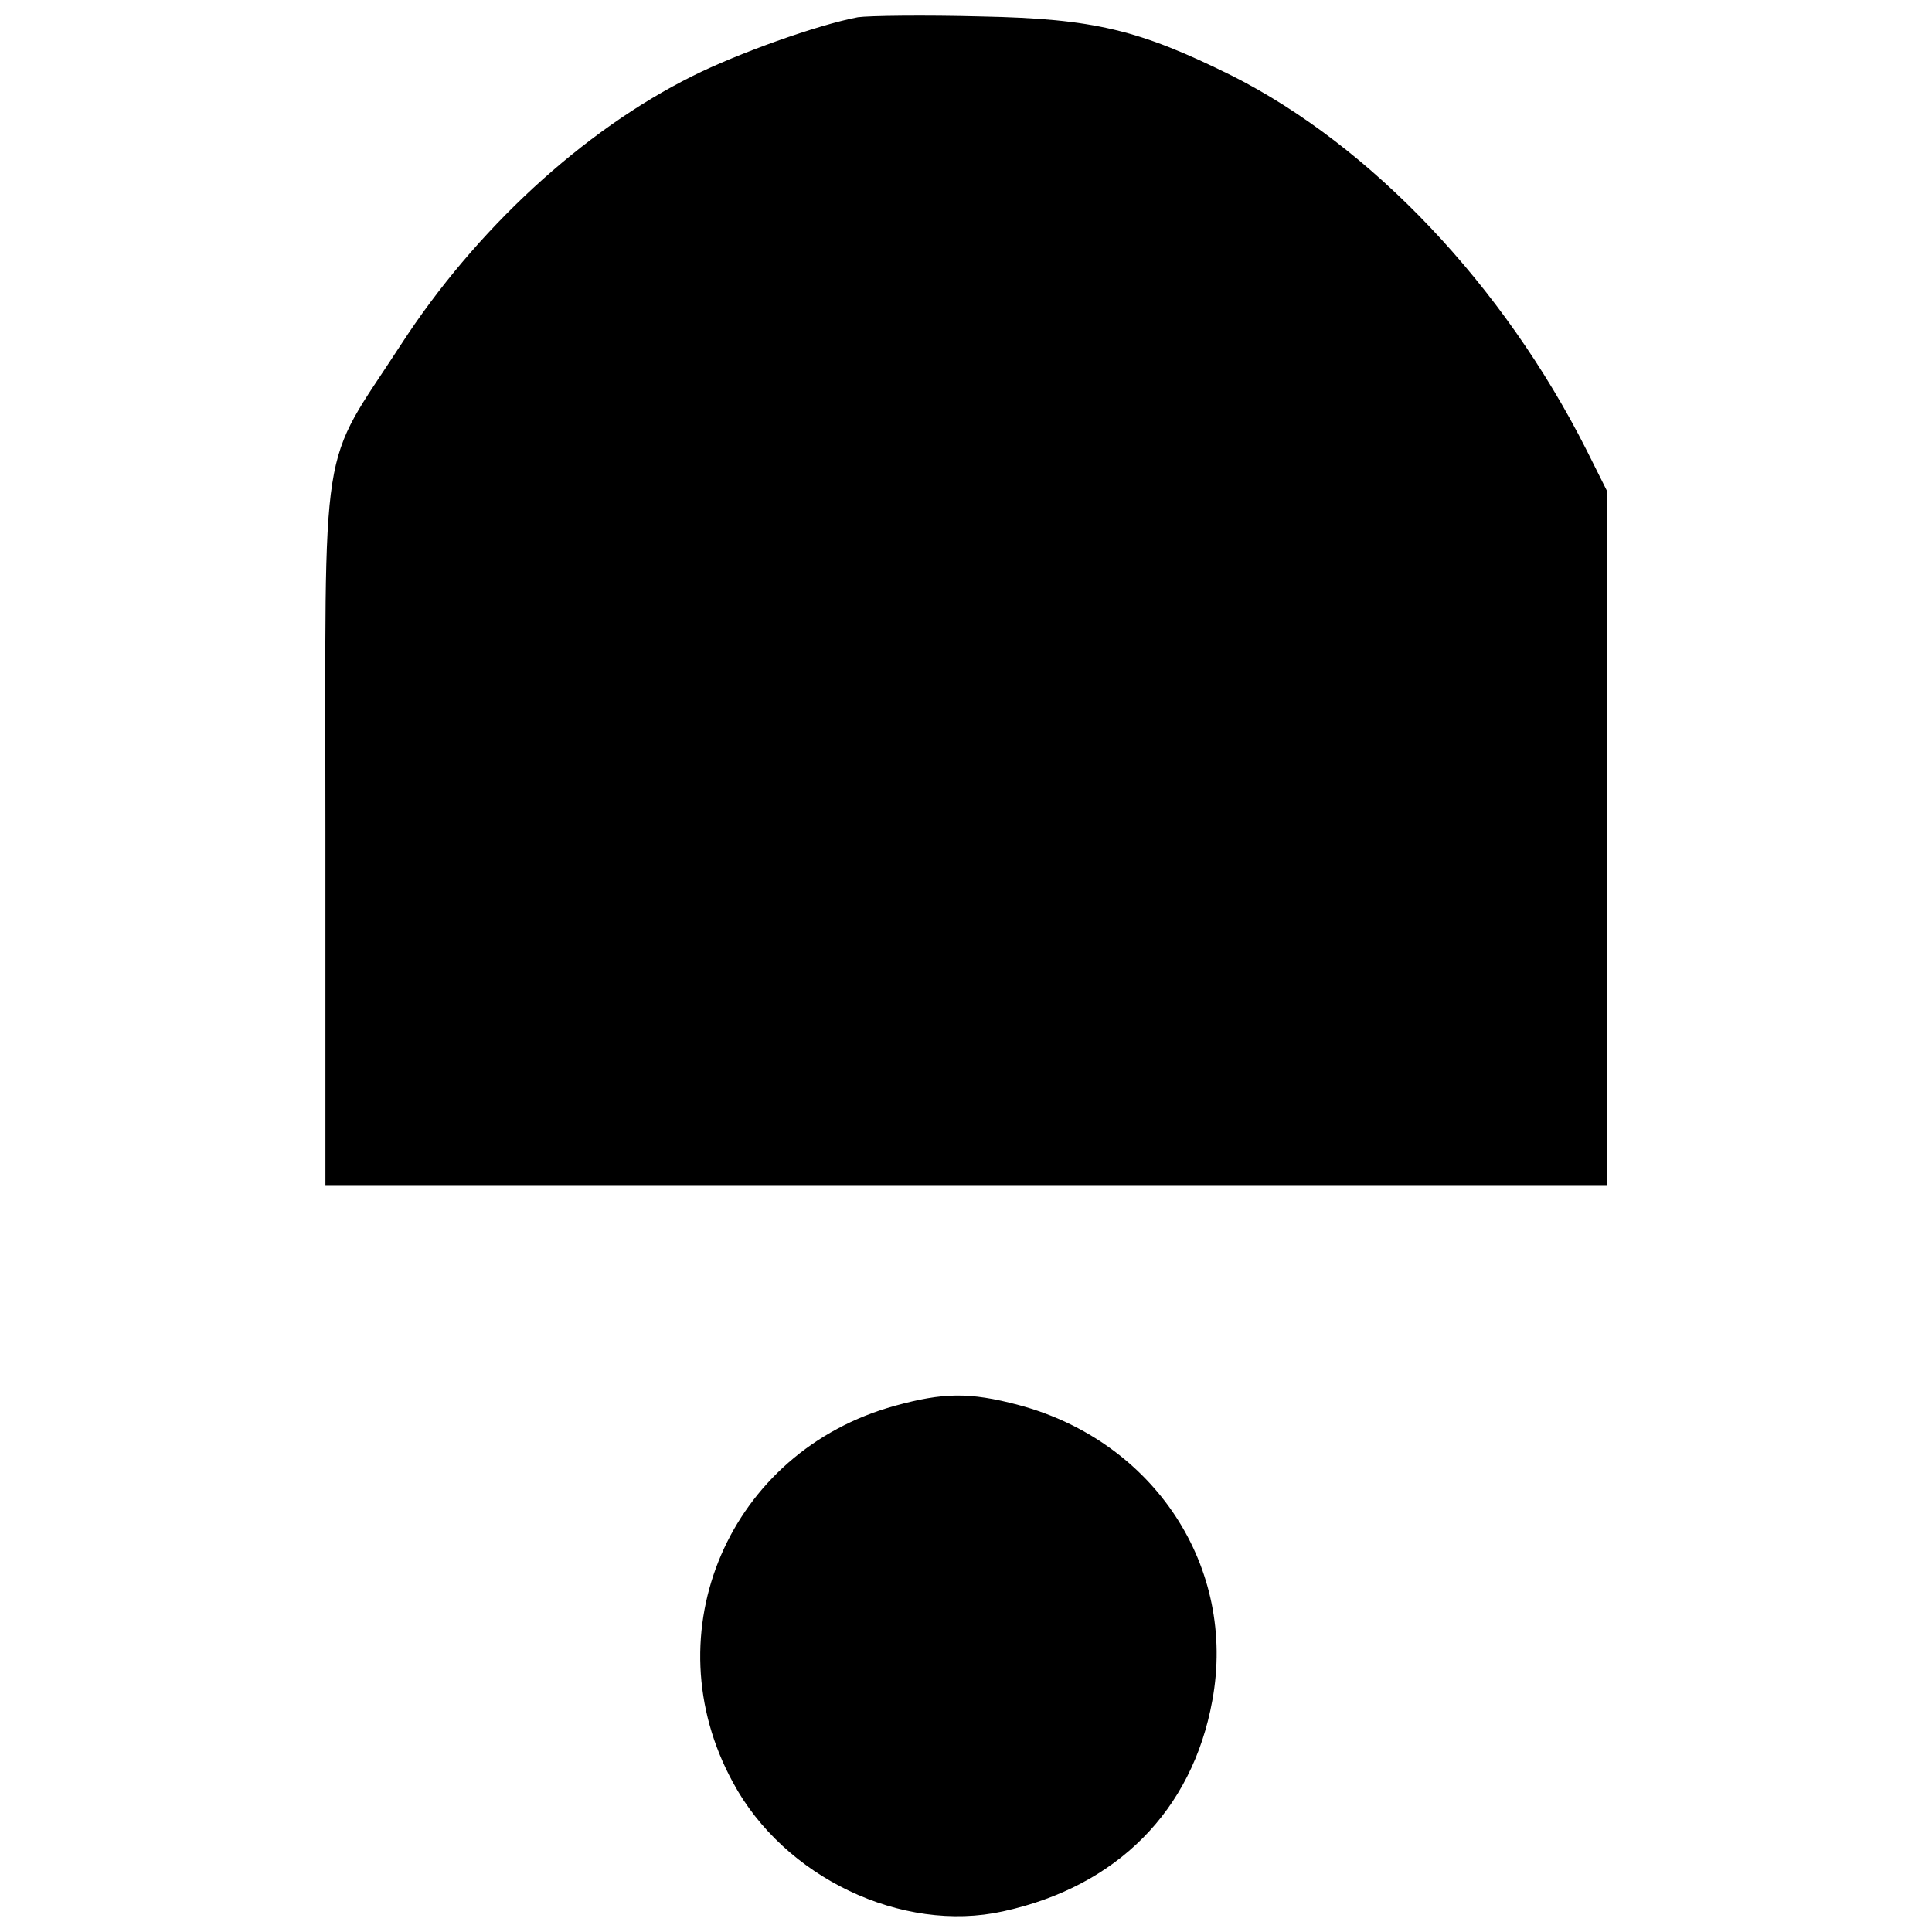
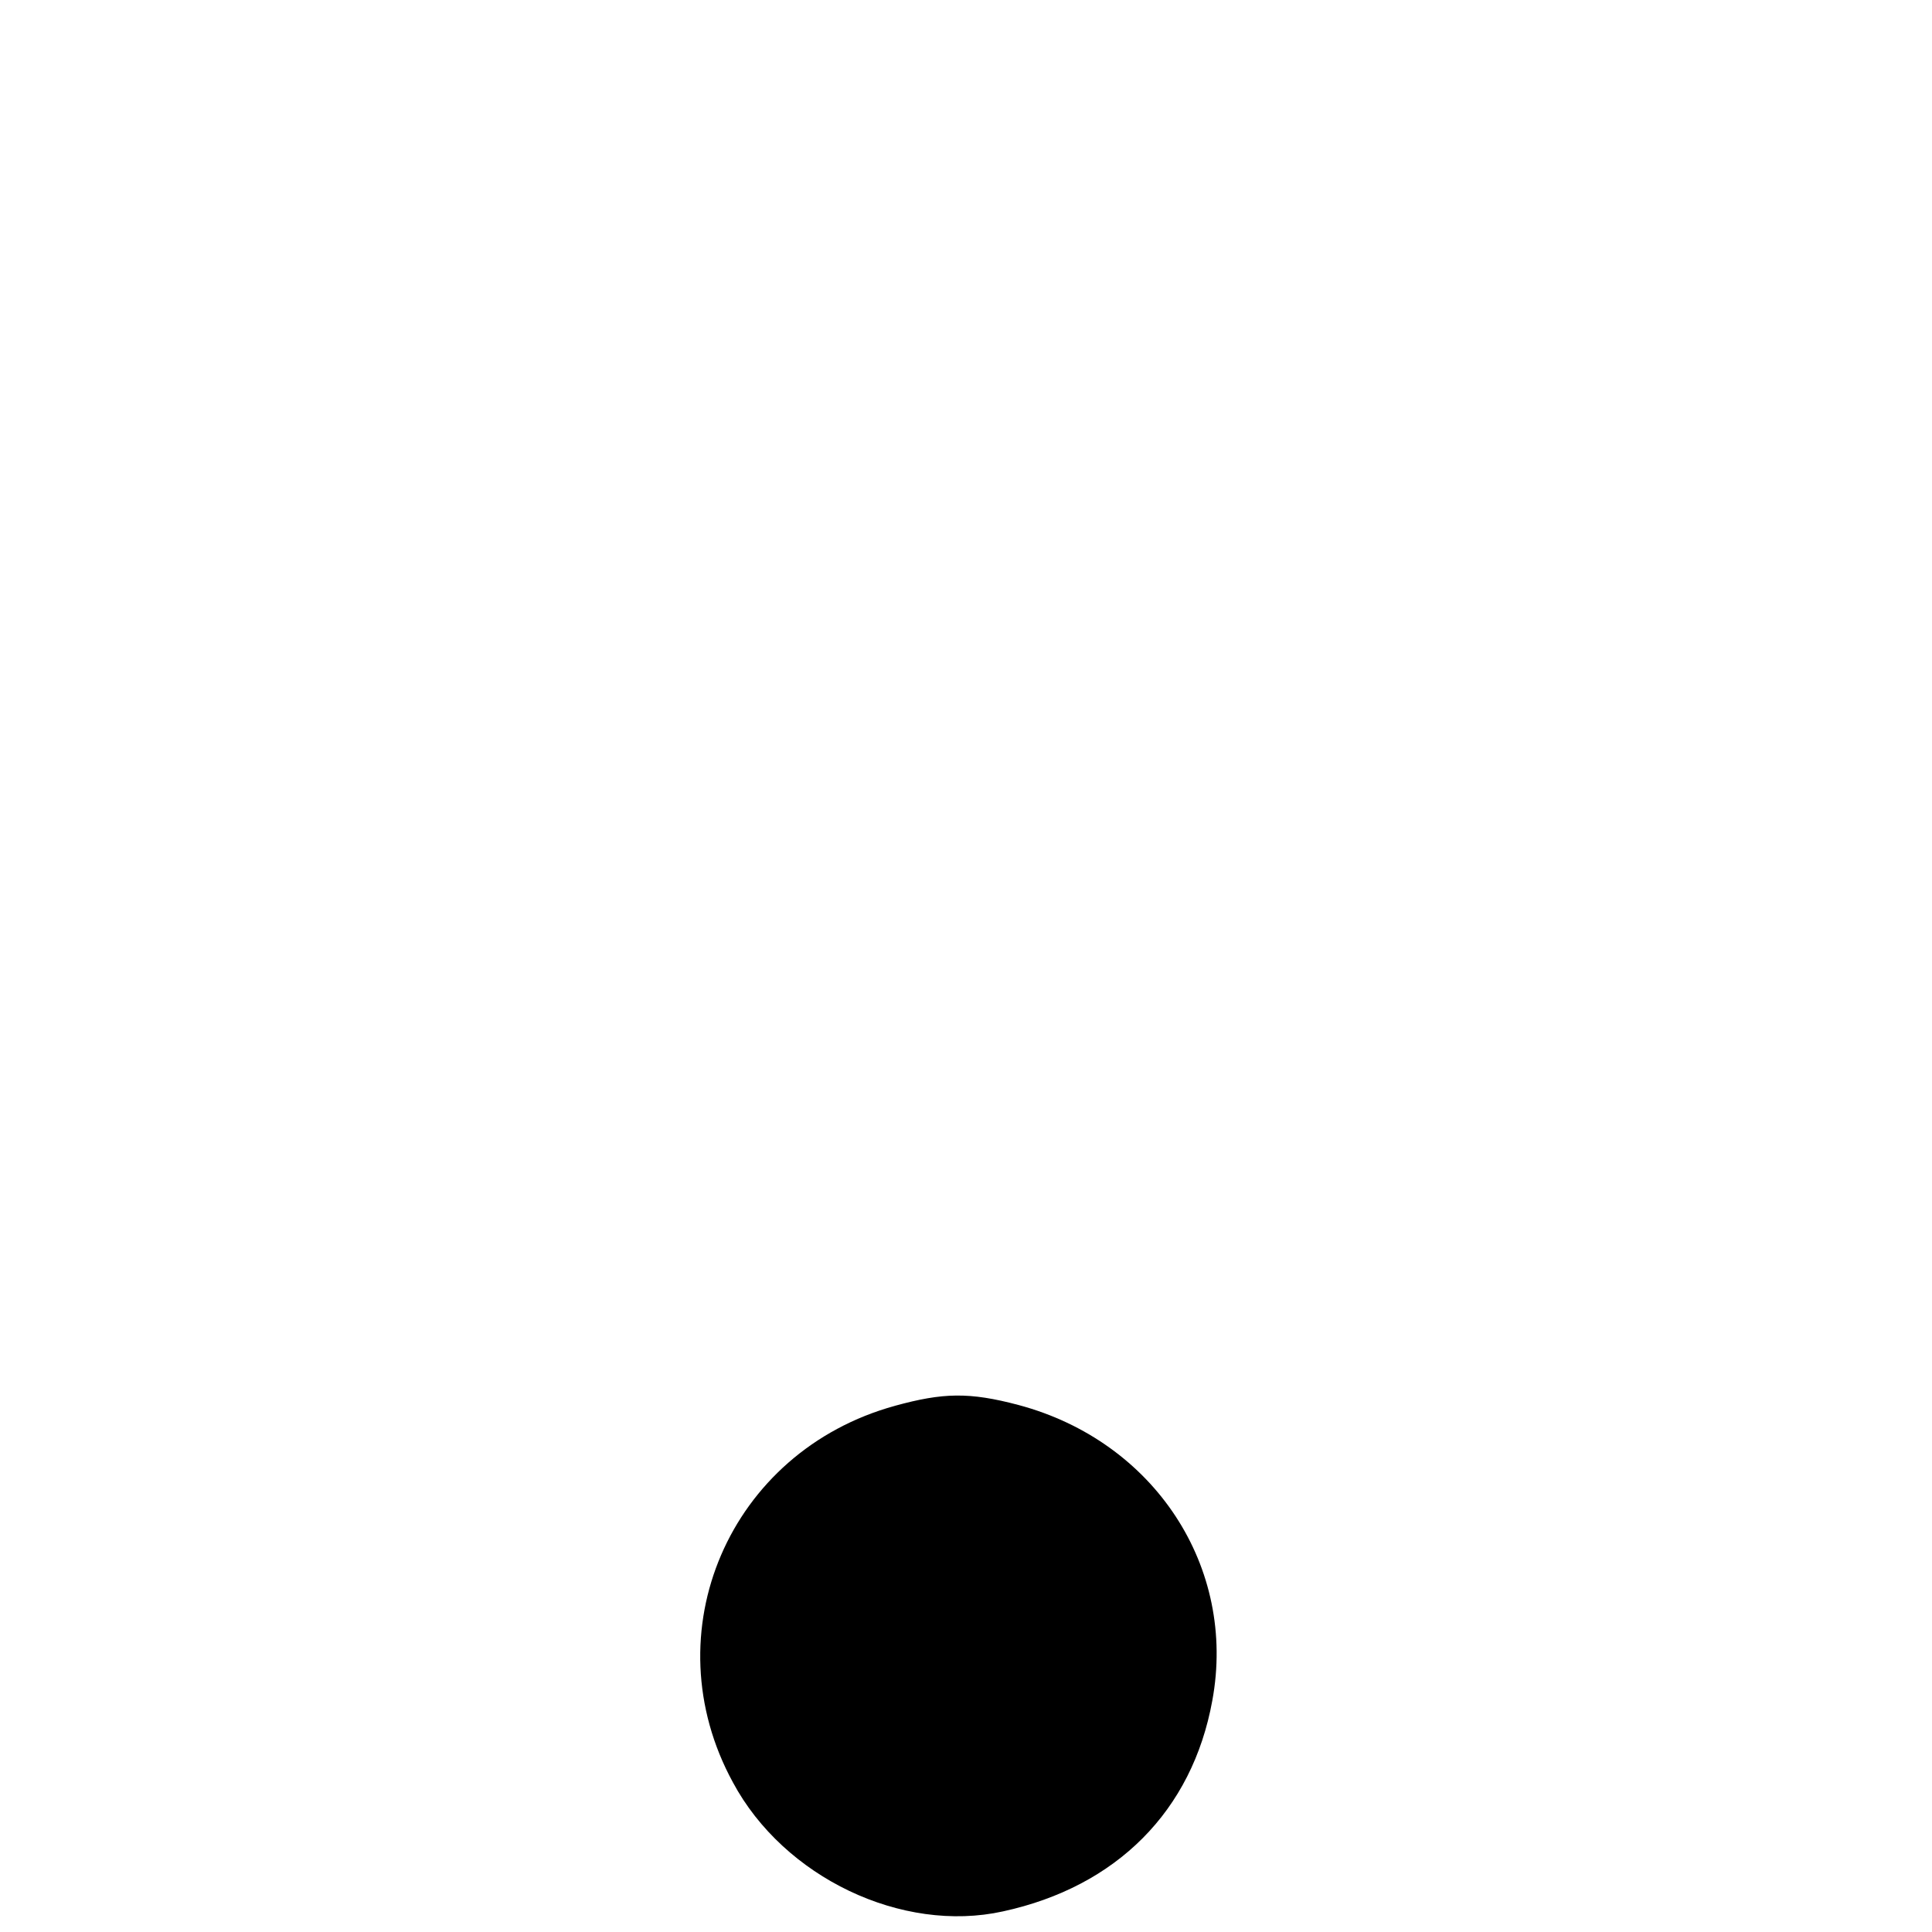
<svg xmlns="http://www.w3.org/2000/svg" width="800px" height="800px" version="1.1" viewBox="144 144 512 512">
  <defs>
    <clipPath id="b">
-       <path d="m230 148.09h340v310.91h-340z" />
-     </clipPath>
+       </clipPath>
    <clipPath id="a">
      <path d="m329 513h138v138.9h-138z" />
    </clipPath>
  </defs>
  <g>
    <g clip-path="url(#b)">
-       <path d="m371.38 148.56c-10.84 2.047-31.91 9.613-43.773 15.547-29.25 14.523-57.684 40.91-77.32 71.184-21.887 33.75-20.047 21.477-20.047 128.87v94.094h339.55v-184.3l-5.32-10.637c-22.09-43.773-57.07-80.594-93.891-99.207-24.75-12.273-36.613-15.137-66.48-15.75-15.137-0.41-29.863-0.203-32.727 0.203z" />
-     </g>
+       </g>
    <g clip-path="url(#a)">
-       <path d="m381.2 516.55c-43.98 12.07-64.637 60.137-42.957 99.82 13.5 25.16 44.797 40.094 71.594 34.16 30.07-6.547 50.117-26.594 55.434-55.844 6.547-35.387-15.34-68.73-51.344-78.344-13.09-3.477-20.047-3.273-32.727 0.203z" />
+       <path d="m381.2 516.55c-43.98 12.07-64.637 60.137-42.957 99.82 13.5 25.16 44.797 40.094 71.594 34.16 30.07-6.547 50.117-26.594 55.434-55.844 6.547-35.387-15.34-68.73-51.344-78.344-13.09-3.477-20.047-3.273-32.727 0.203" />
    </g>
  </g>
</svg>